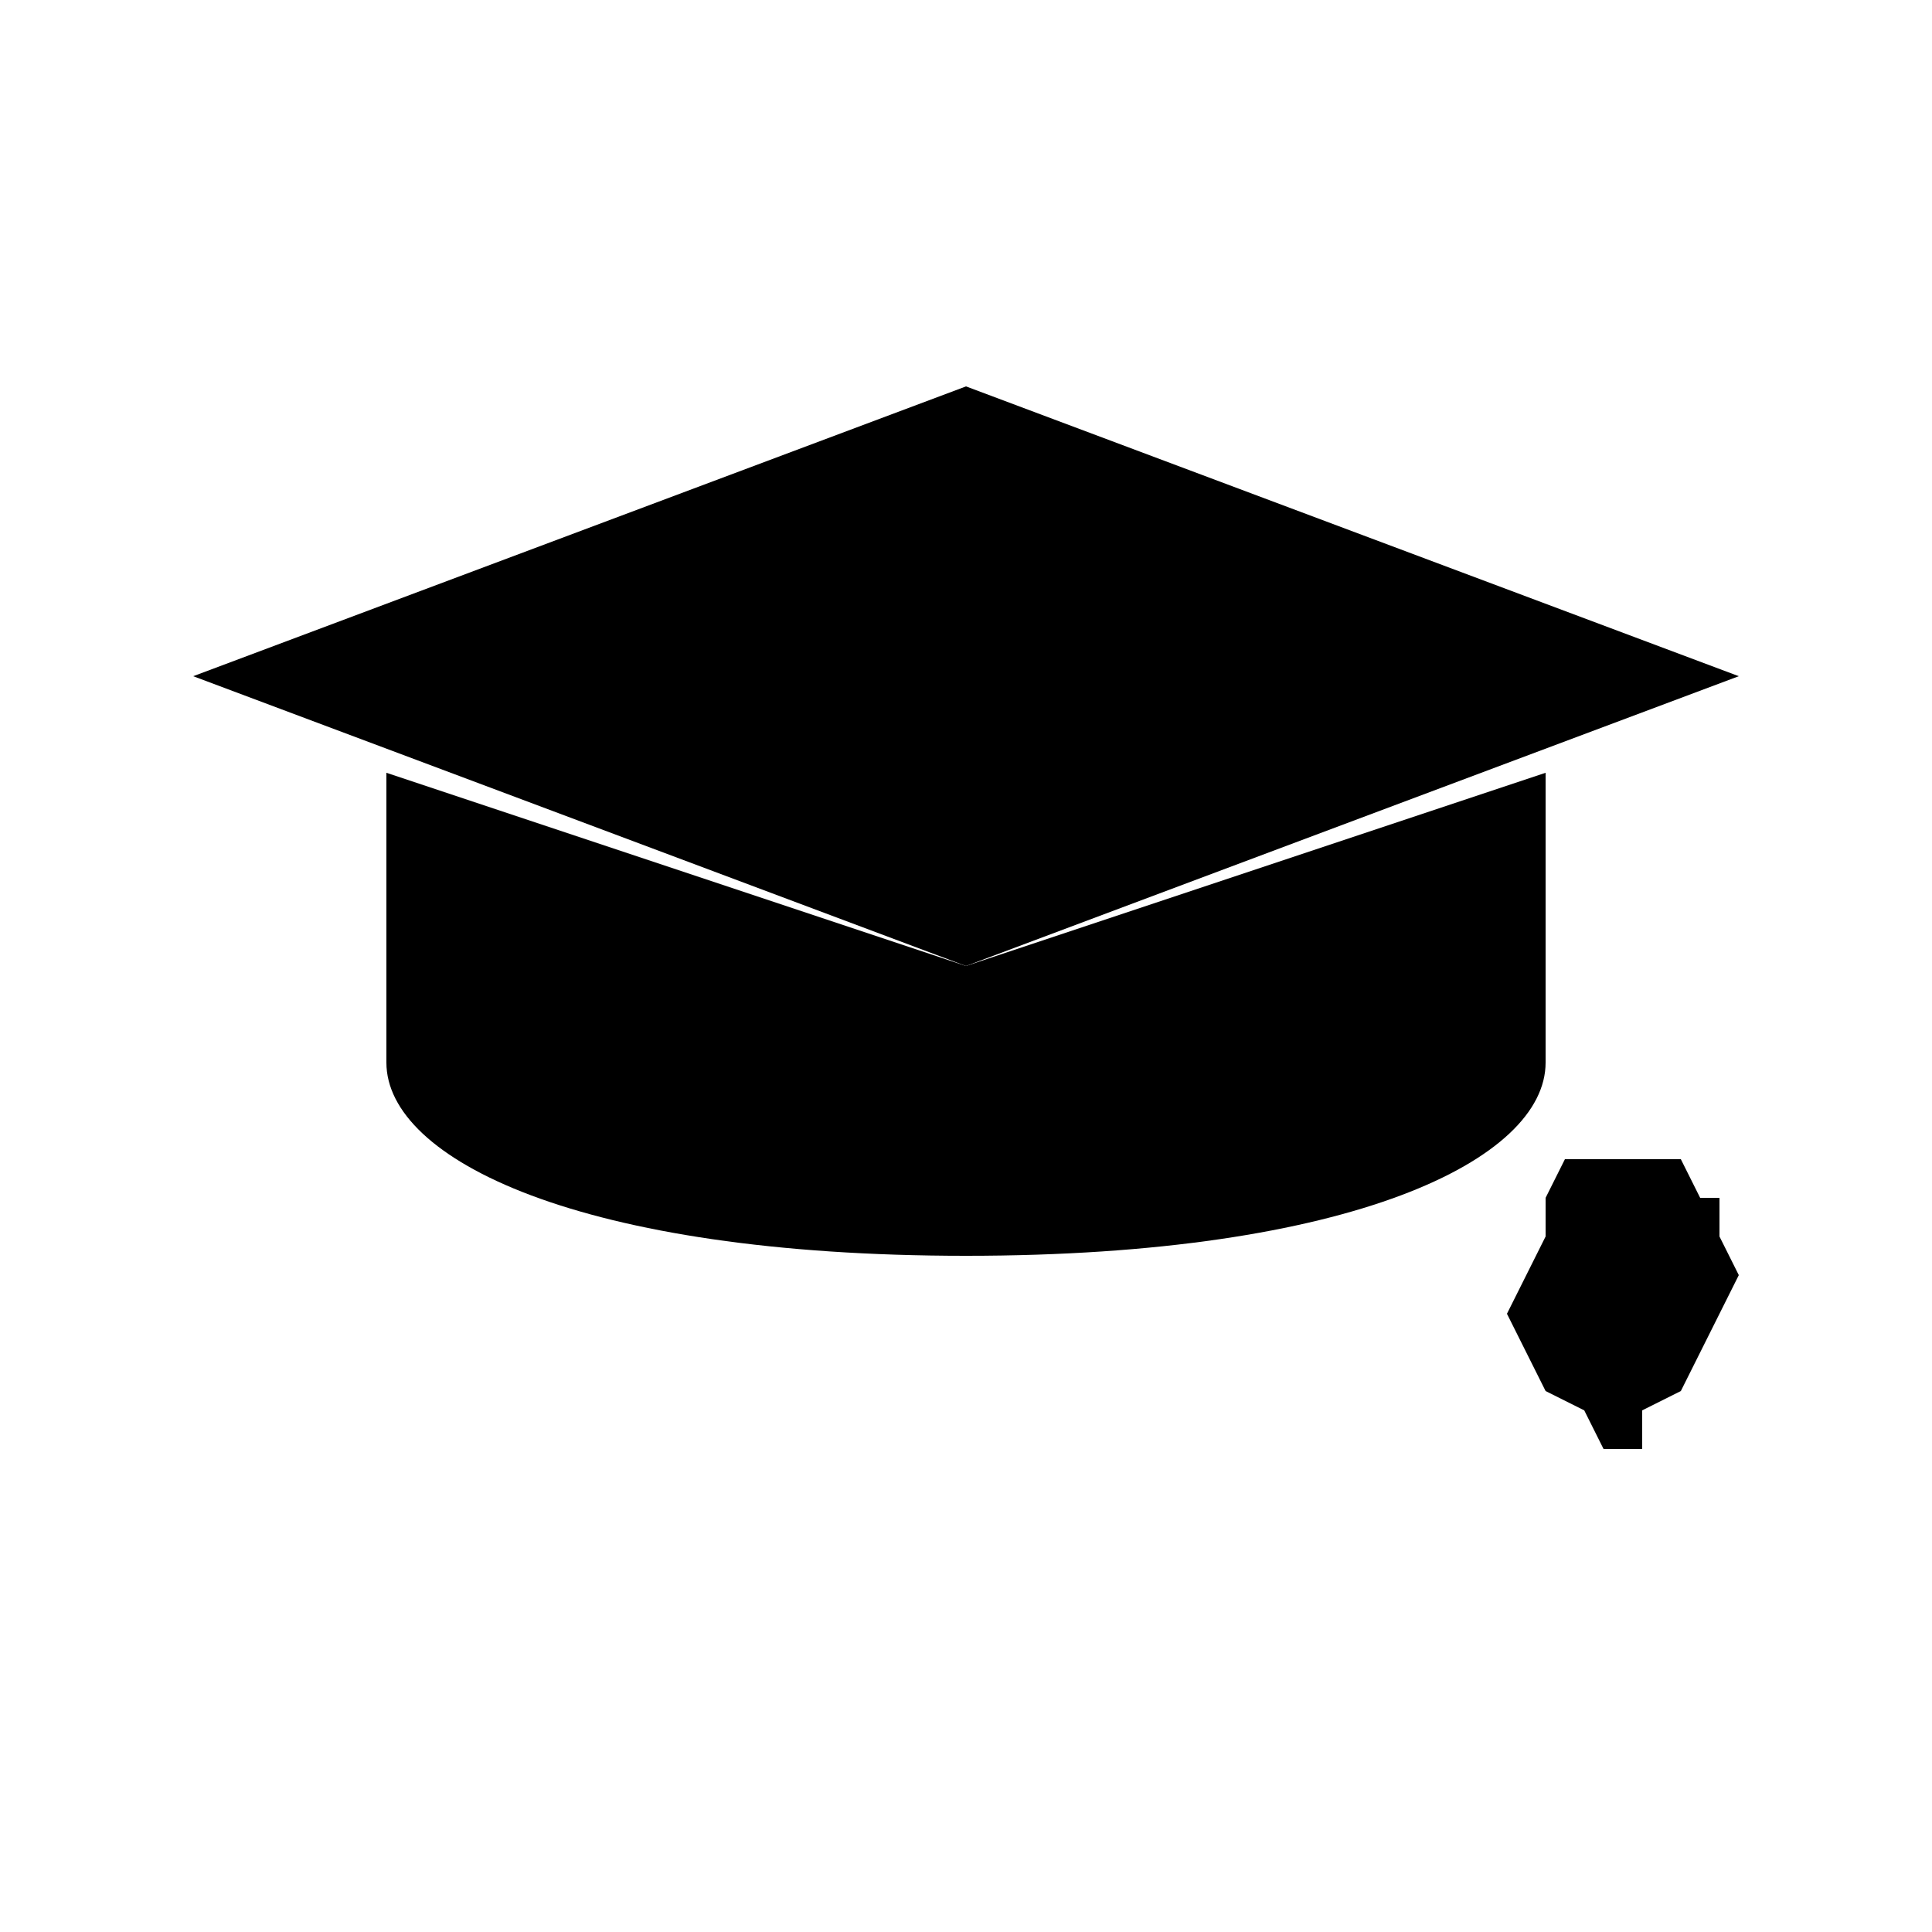
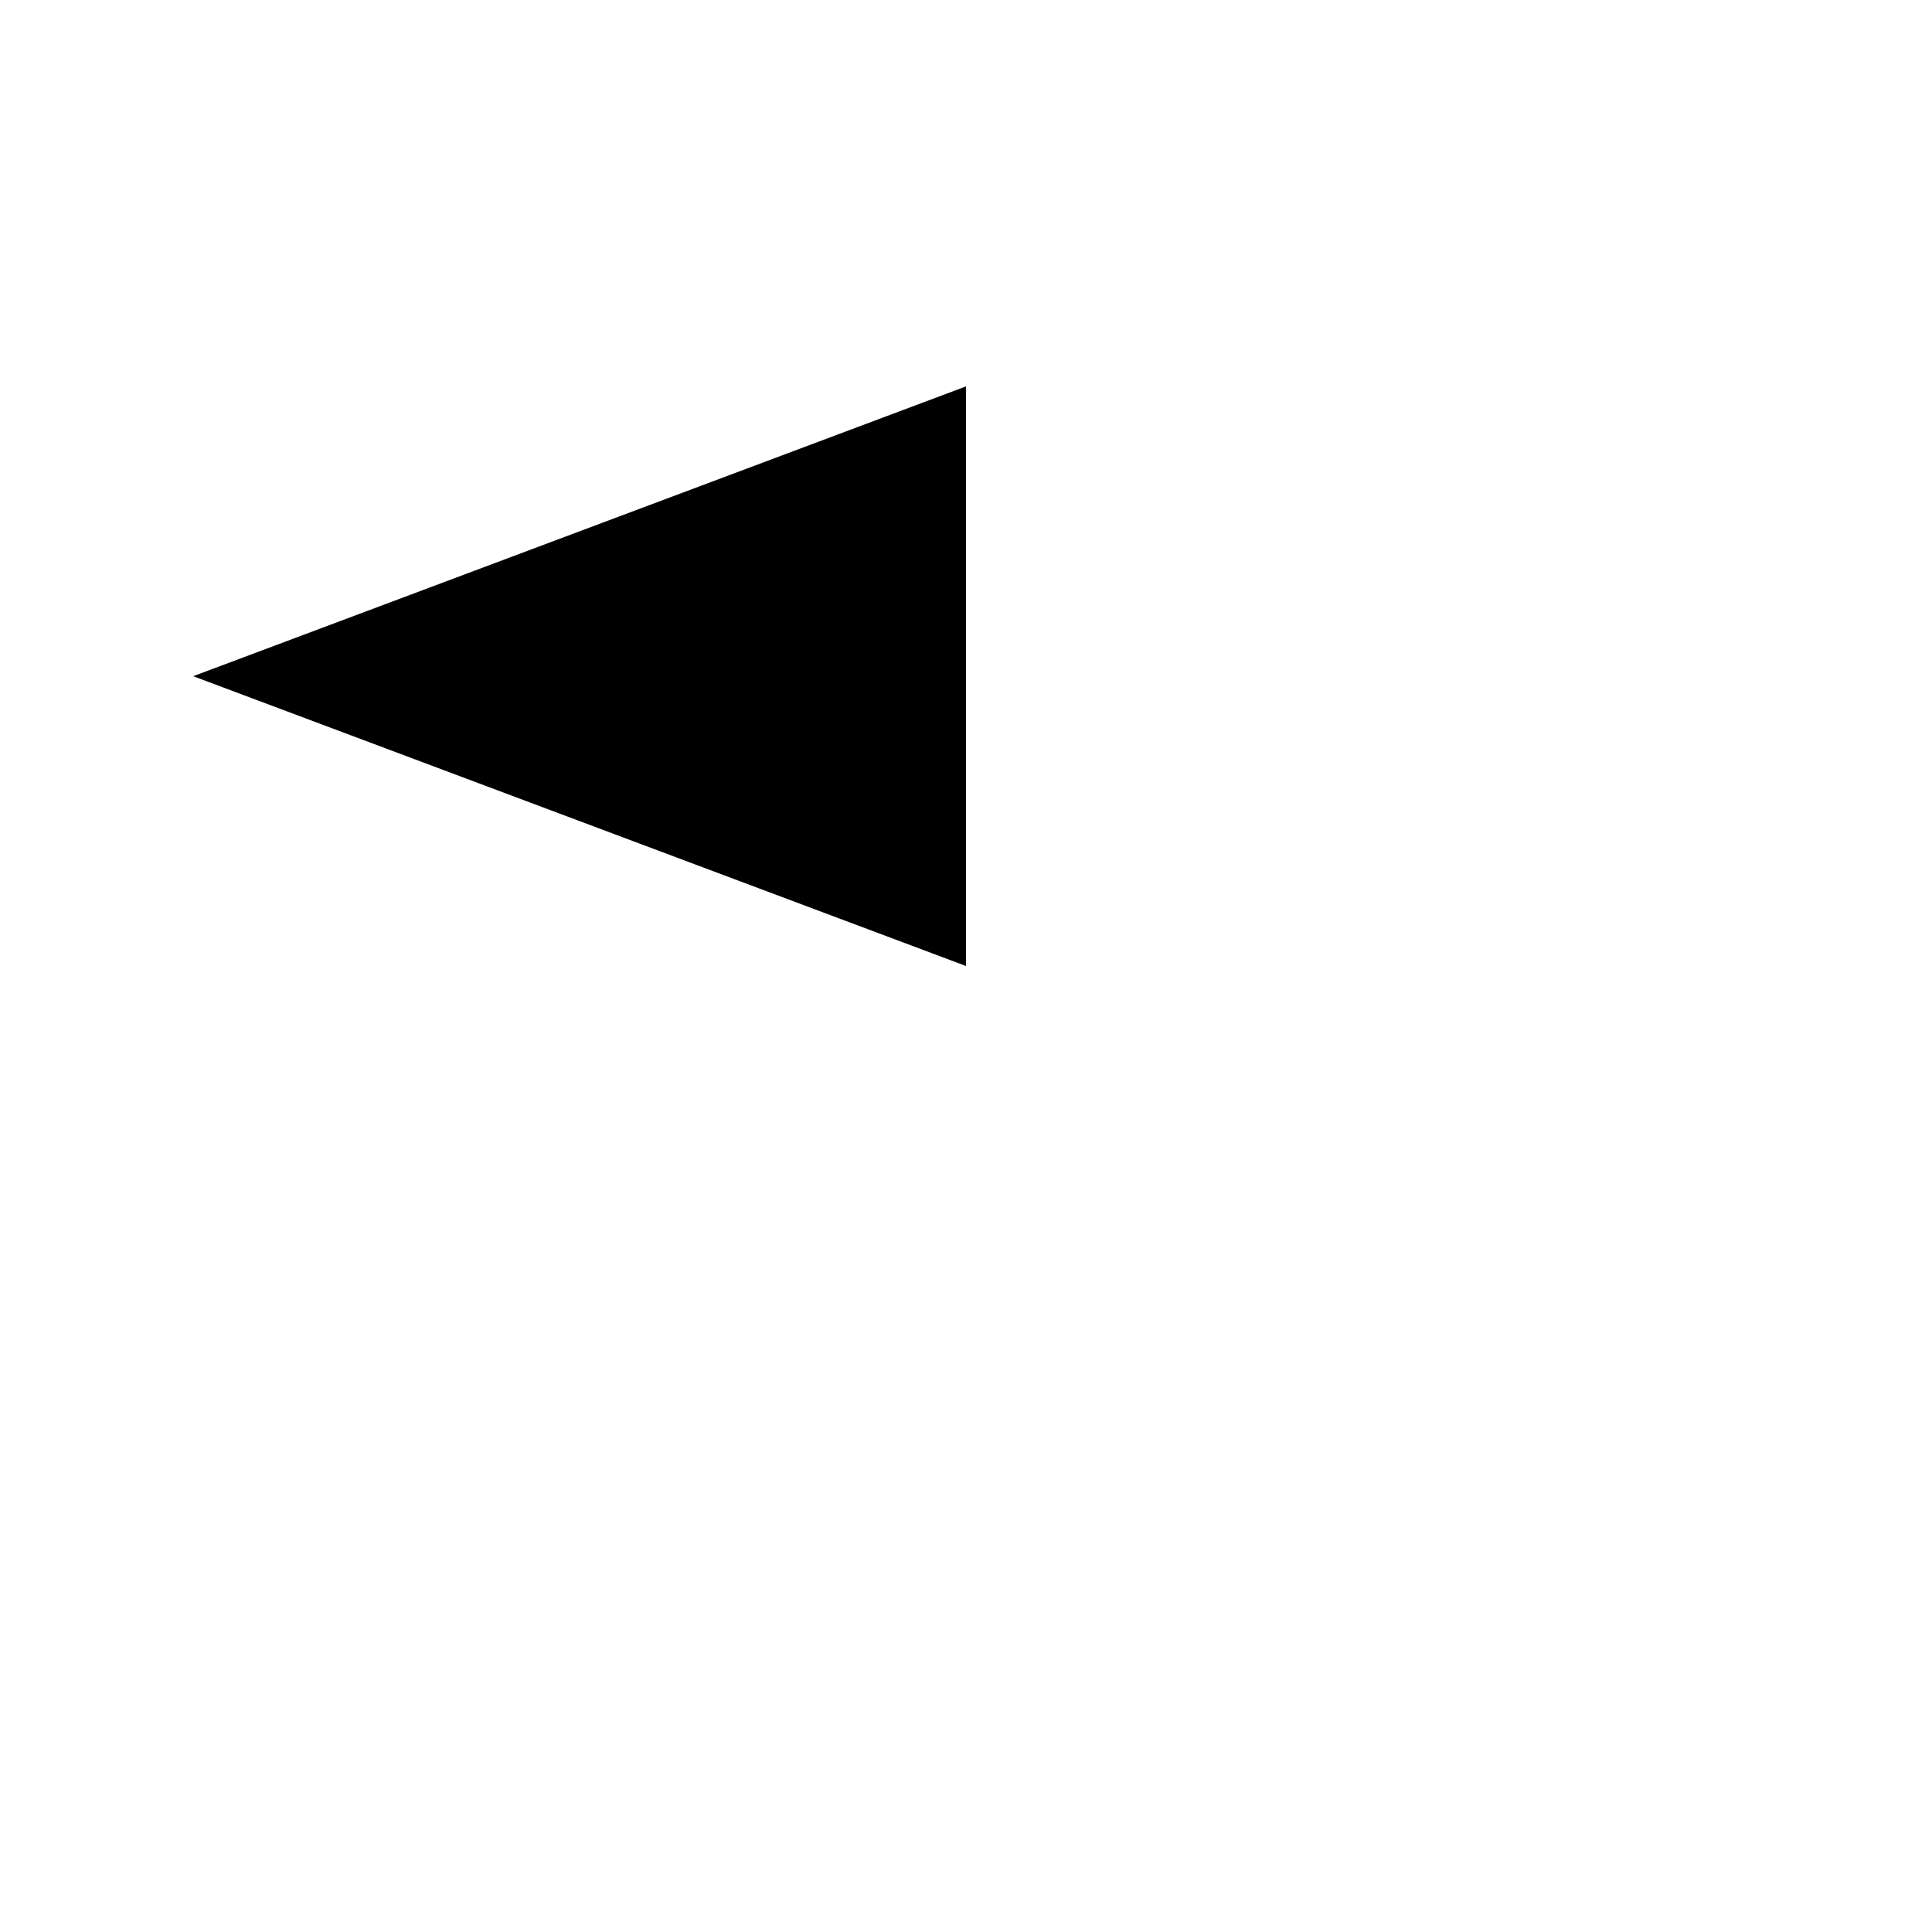
<svg xmlns="http://www.w3.org/2000/svg" viewBox="0 0 100 100" fill="none">
-   <path d="M50 20L10 35L50 50L90 35L50 20Z" fill="#000000" />
-   <path d="M20 40V55C20 60 30 65 50 65C70 65 80 60 80 55V40L50 50L20 40Z" fill="#000000" />
-   <path d="M85 38V60L87 60L88 62L89 62L89 64L90 66L89 68L88 70L87 72L85 73L85 75L83 75L82 73L80 72L79 70L78 68L79 66L80 64L80 62L81 60L83 60L85 60V38Z" fill="#000000" />
+   <path d="M50 20L10 35L50 50L50 20Z" fill="#000000" />
</svg>